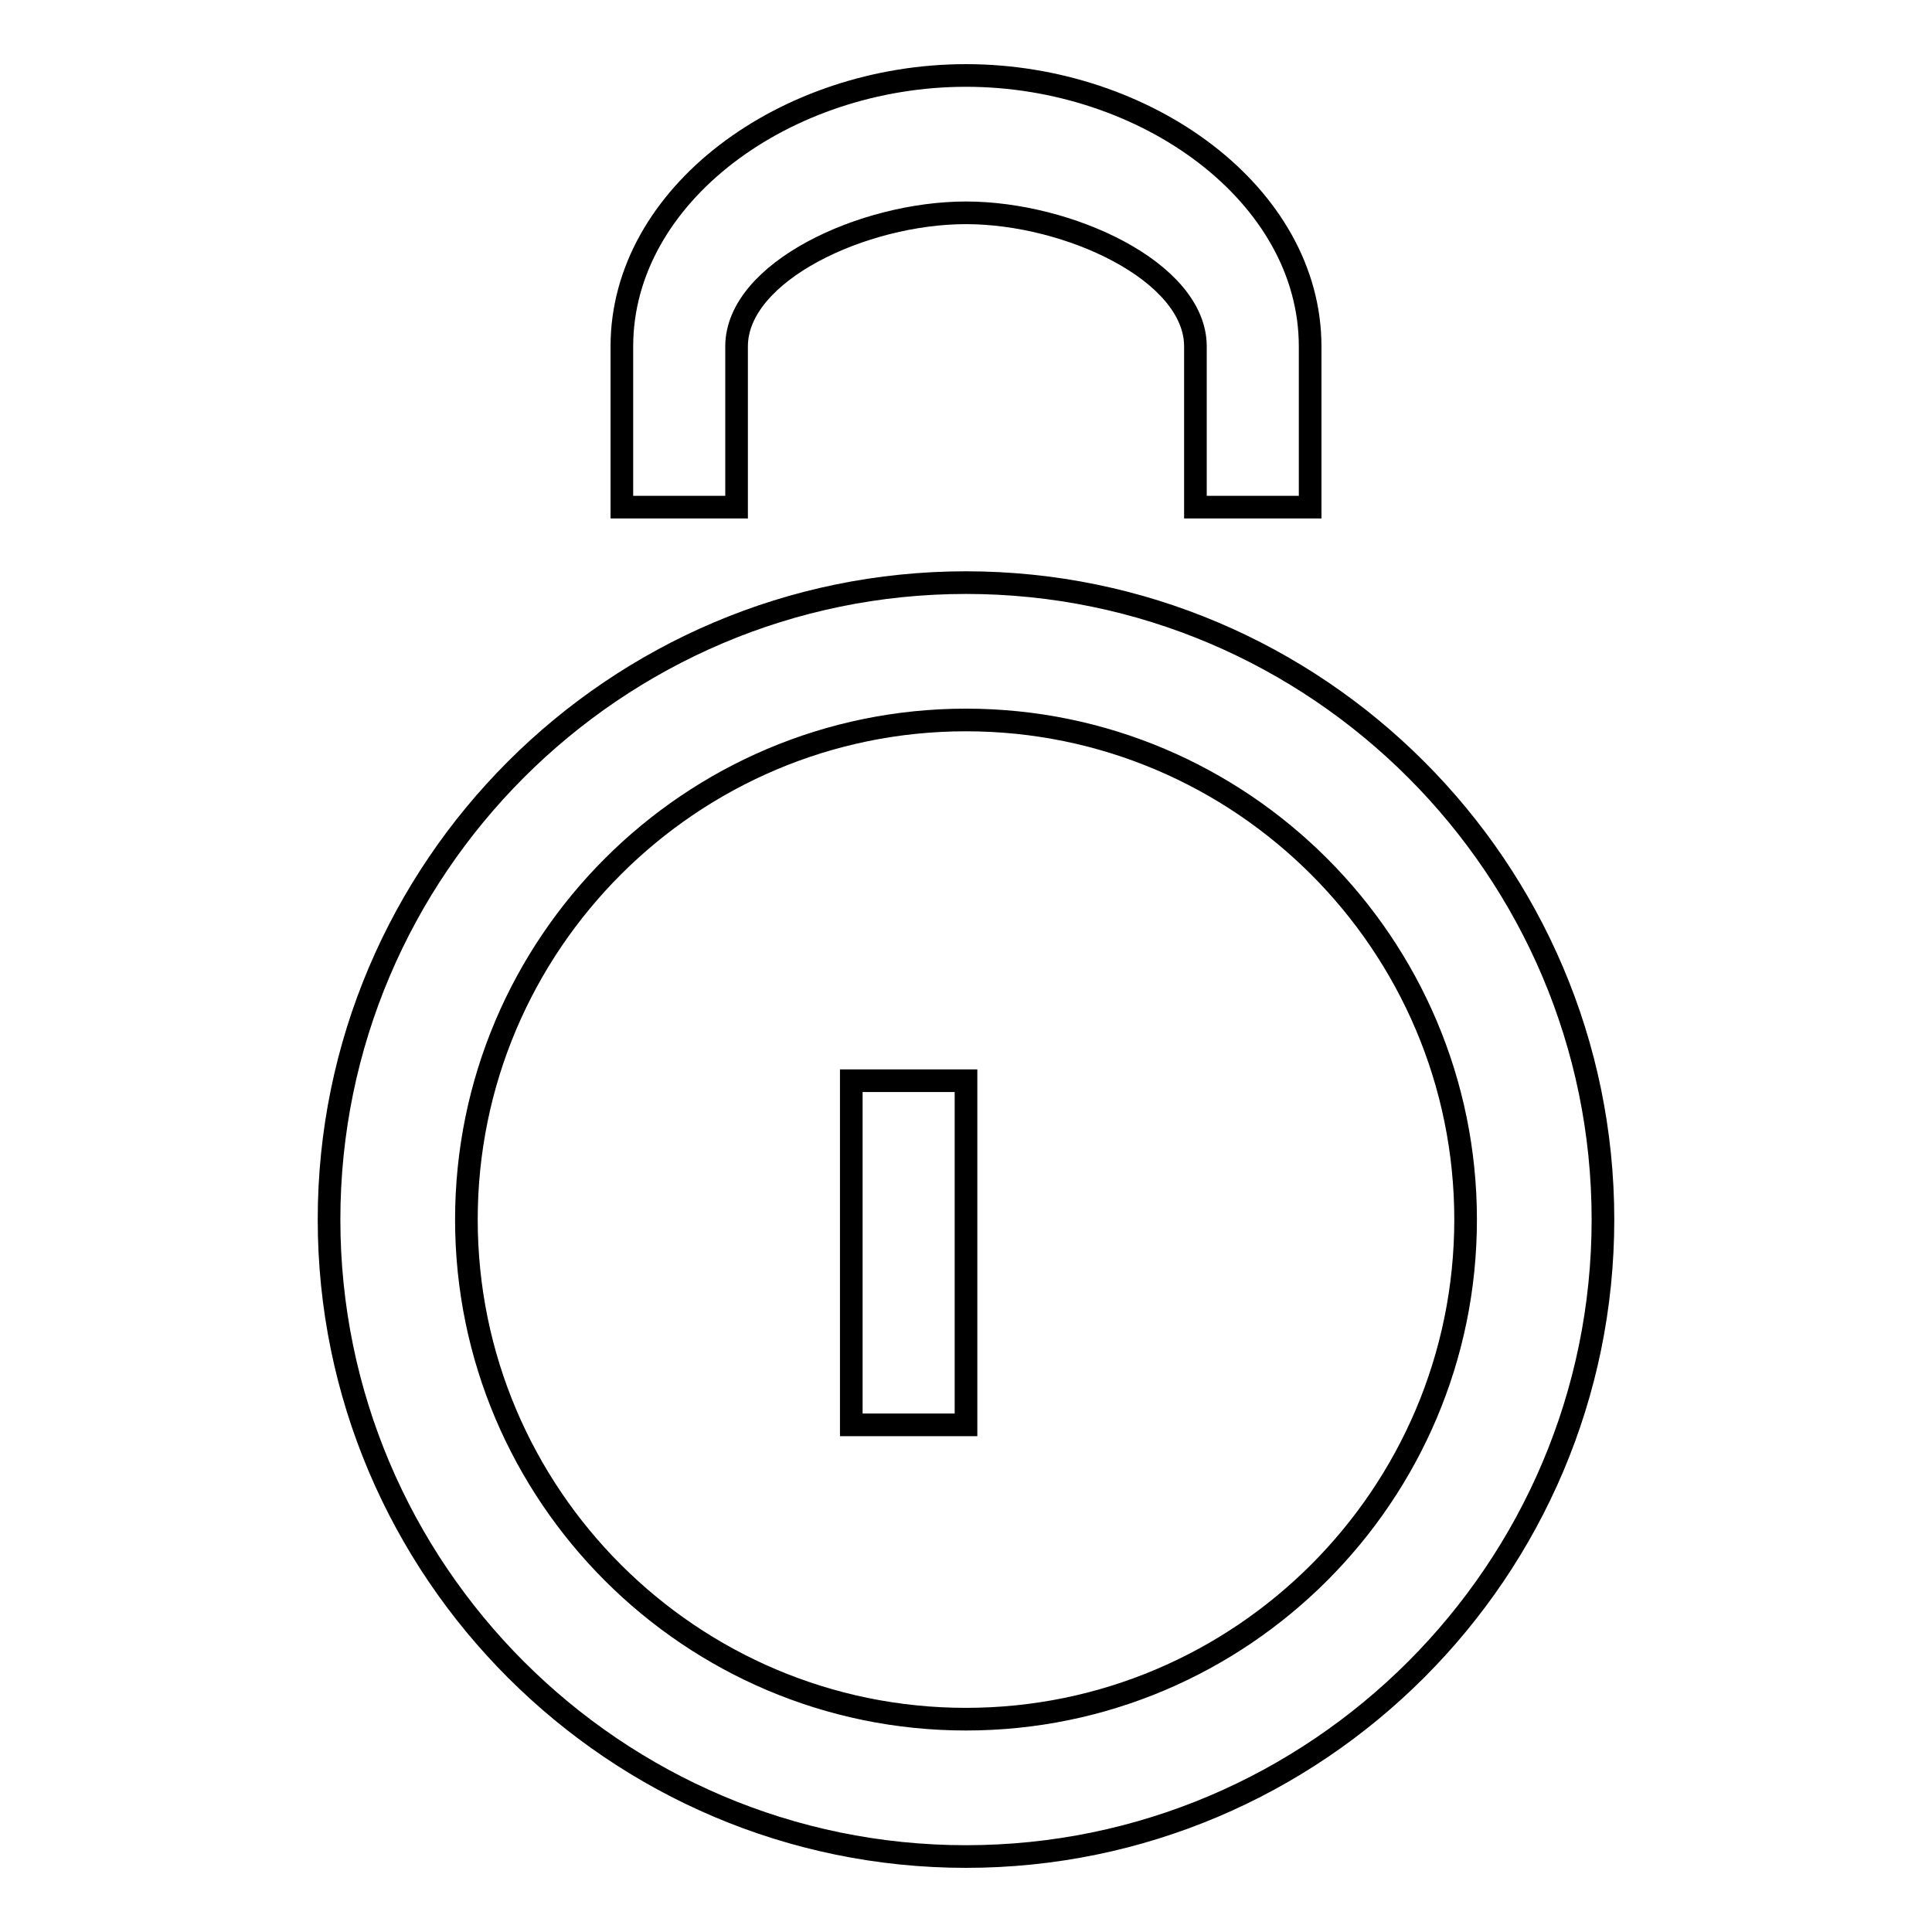
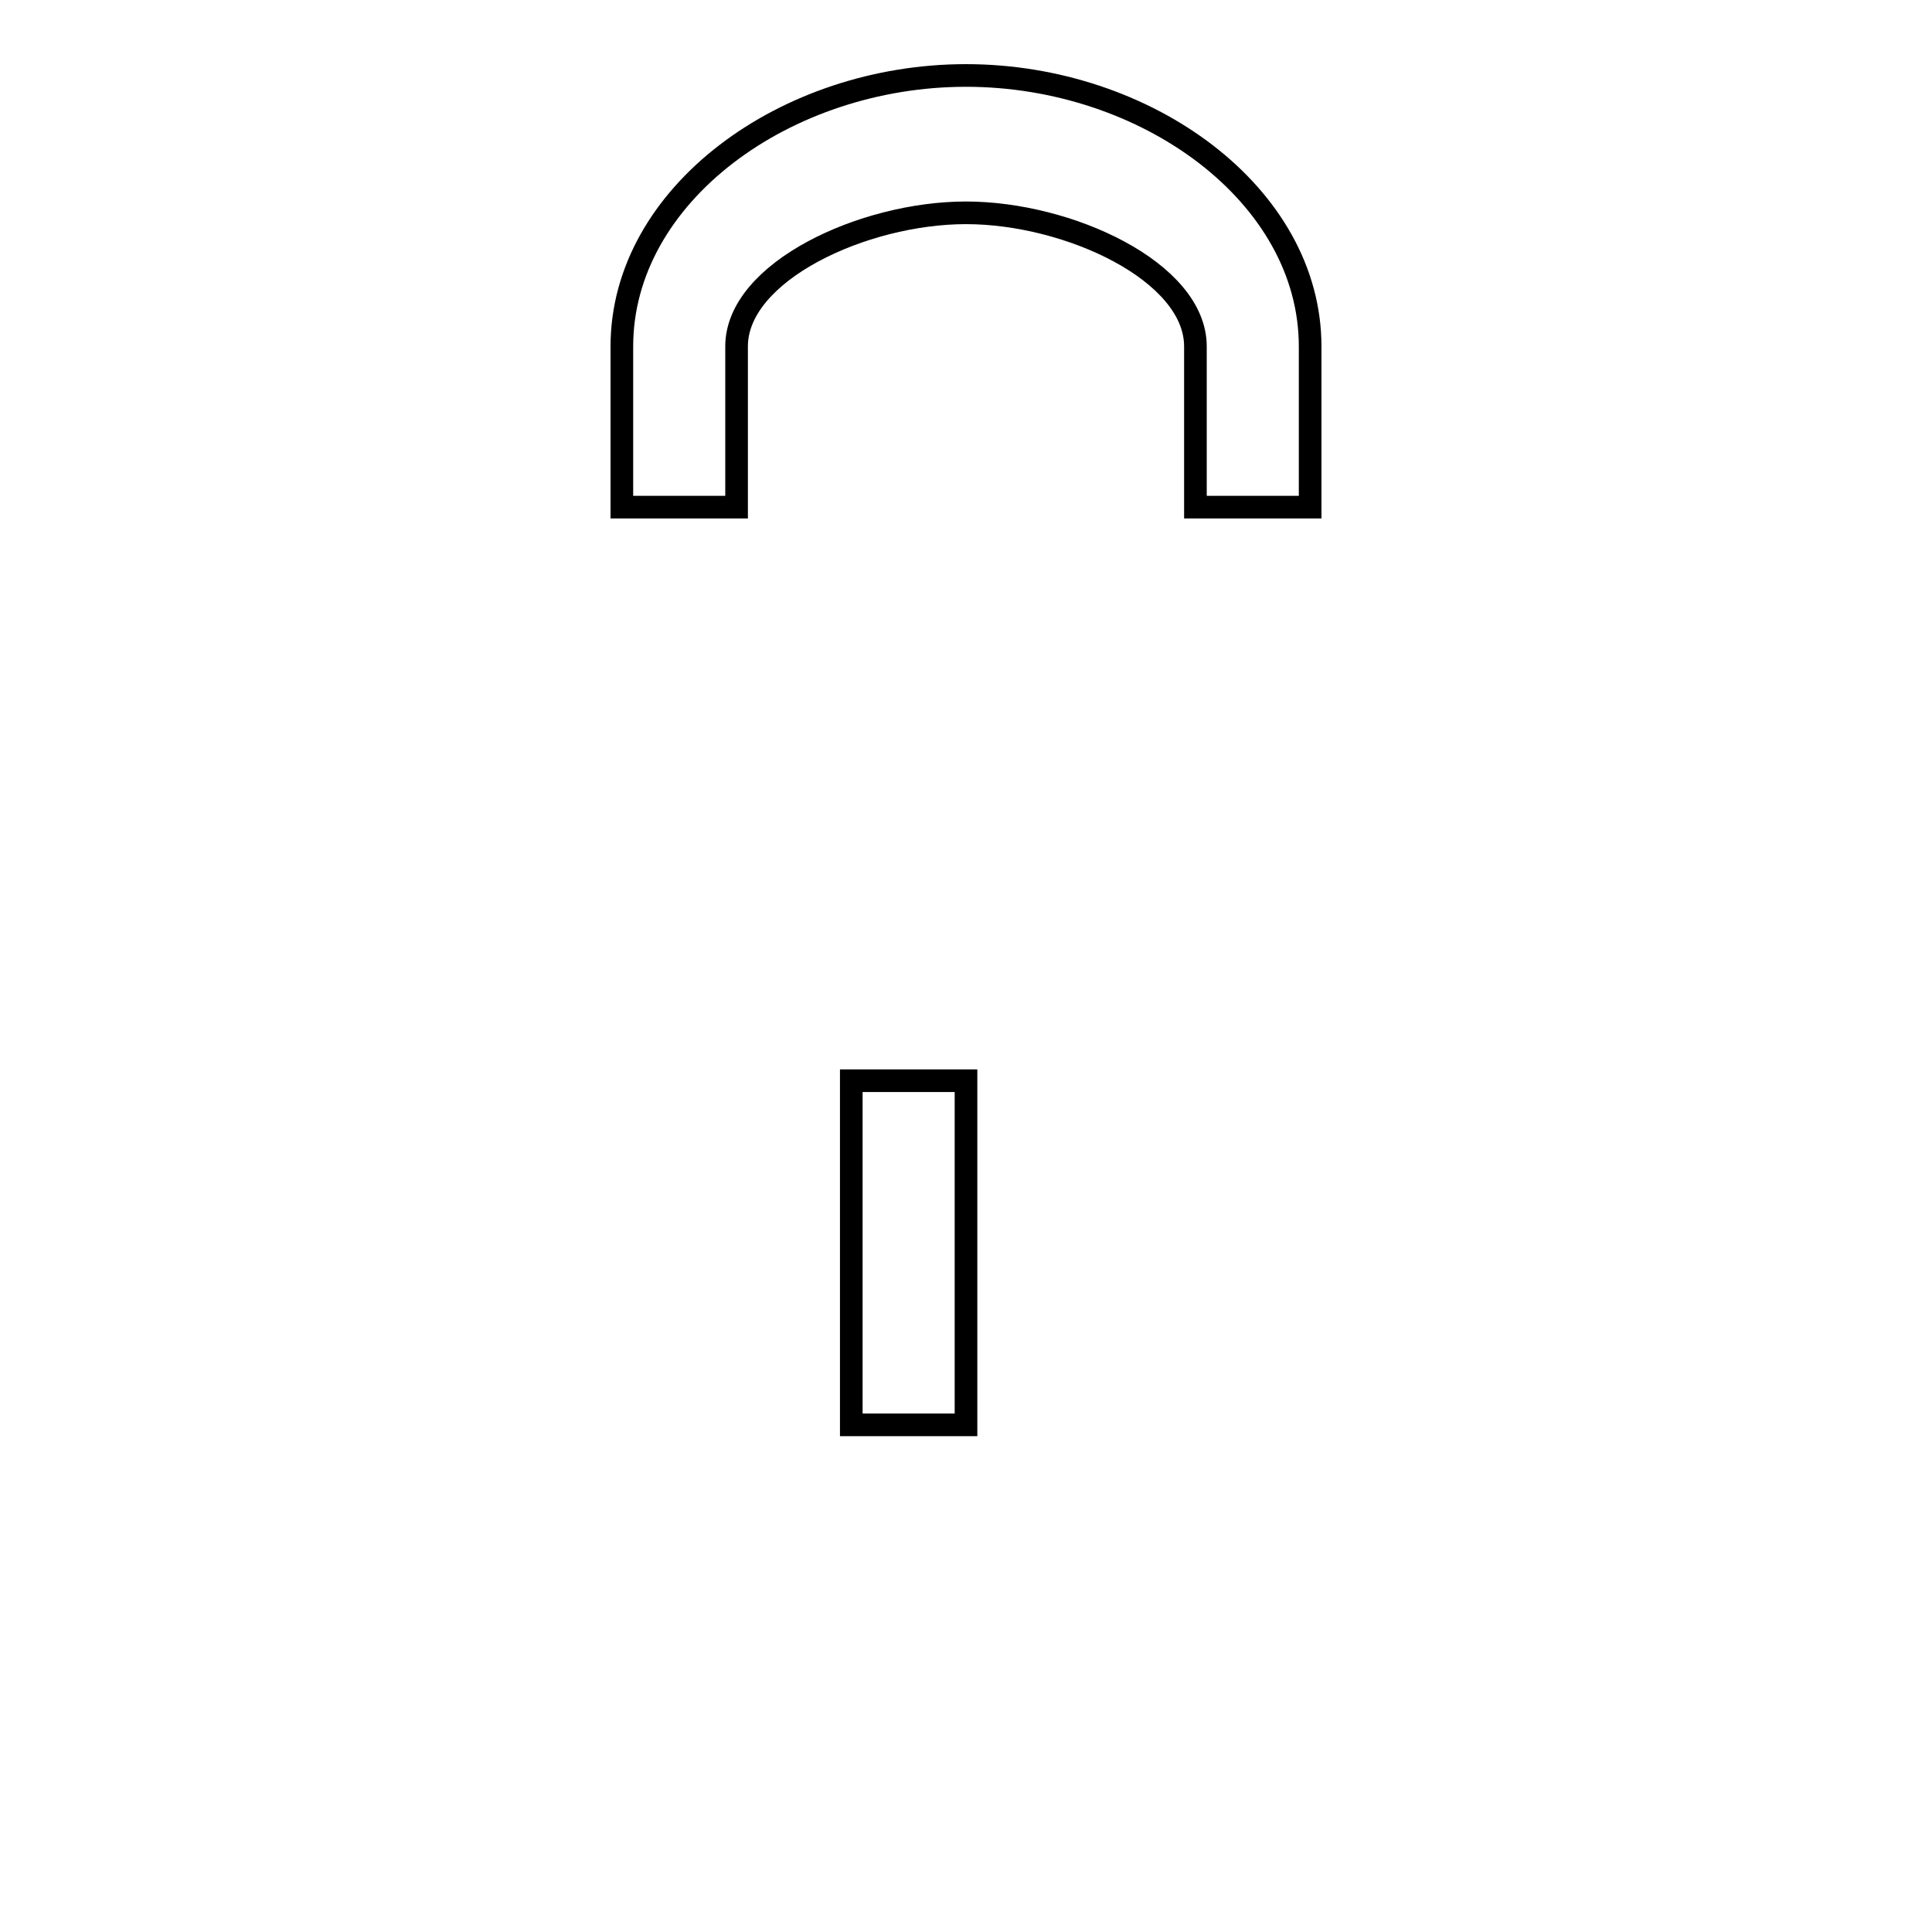
<svg xmlns="http://www.w3.org/2000/svg" version="1.1" x="0px" y="0px" viewBox="0 0 256 256" enable-background="new 0 0 256 256" xml:space="preserve">
  <g>
    <g>
-       <path stroke-width="3" fill-opacity="0" stroke="#000000" d="M128,246c-46.5,0-84.4-37.9-84.4-84.4c0-46.5,37.9-84.4,84.4-84.4s84.4,37.9,84.4,84.4C212.4,208.1,174.5,246,128,246z M128,95.4c-36.5,0-66.2,29.7-66.2,66.2c0,36.5,29.7,66.2,66.2,66.2c36.5,0,66.2-29.7,66.2-66.2C194.2,125.1,164.5,95.4,128,95.4z" />
      <path stroke-width="3" fill-opacity="0" stroke="#000000" d="M173.6,67.2h-15.2V45.9c0-9.9-16.8-17.7-30.4-17.7c-13.6,0-30.4,7.8-30.4,17.7v21.3H82.4V45.9C82.4,25.8,104.1,10,128,10c23.9,0,45.6,15.8,45.6,35.9V67.2z" />
      <path stroke-width="3" fill-opacity="0" stroke="#000000" d="M112.8,143.2H128v45.6h-15.2V143.2z" />
    </g>
  </g>
</svg>